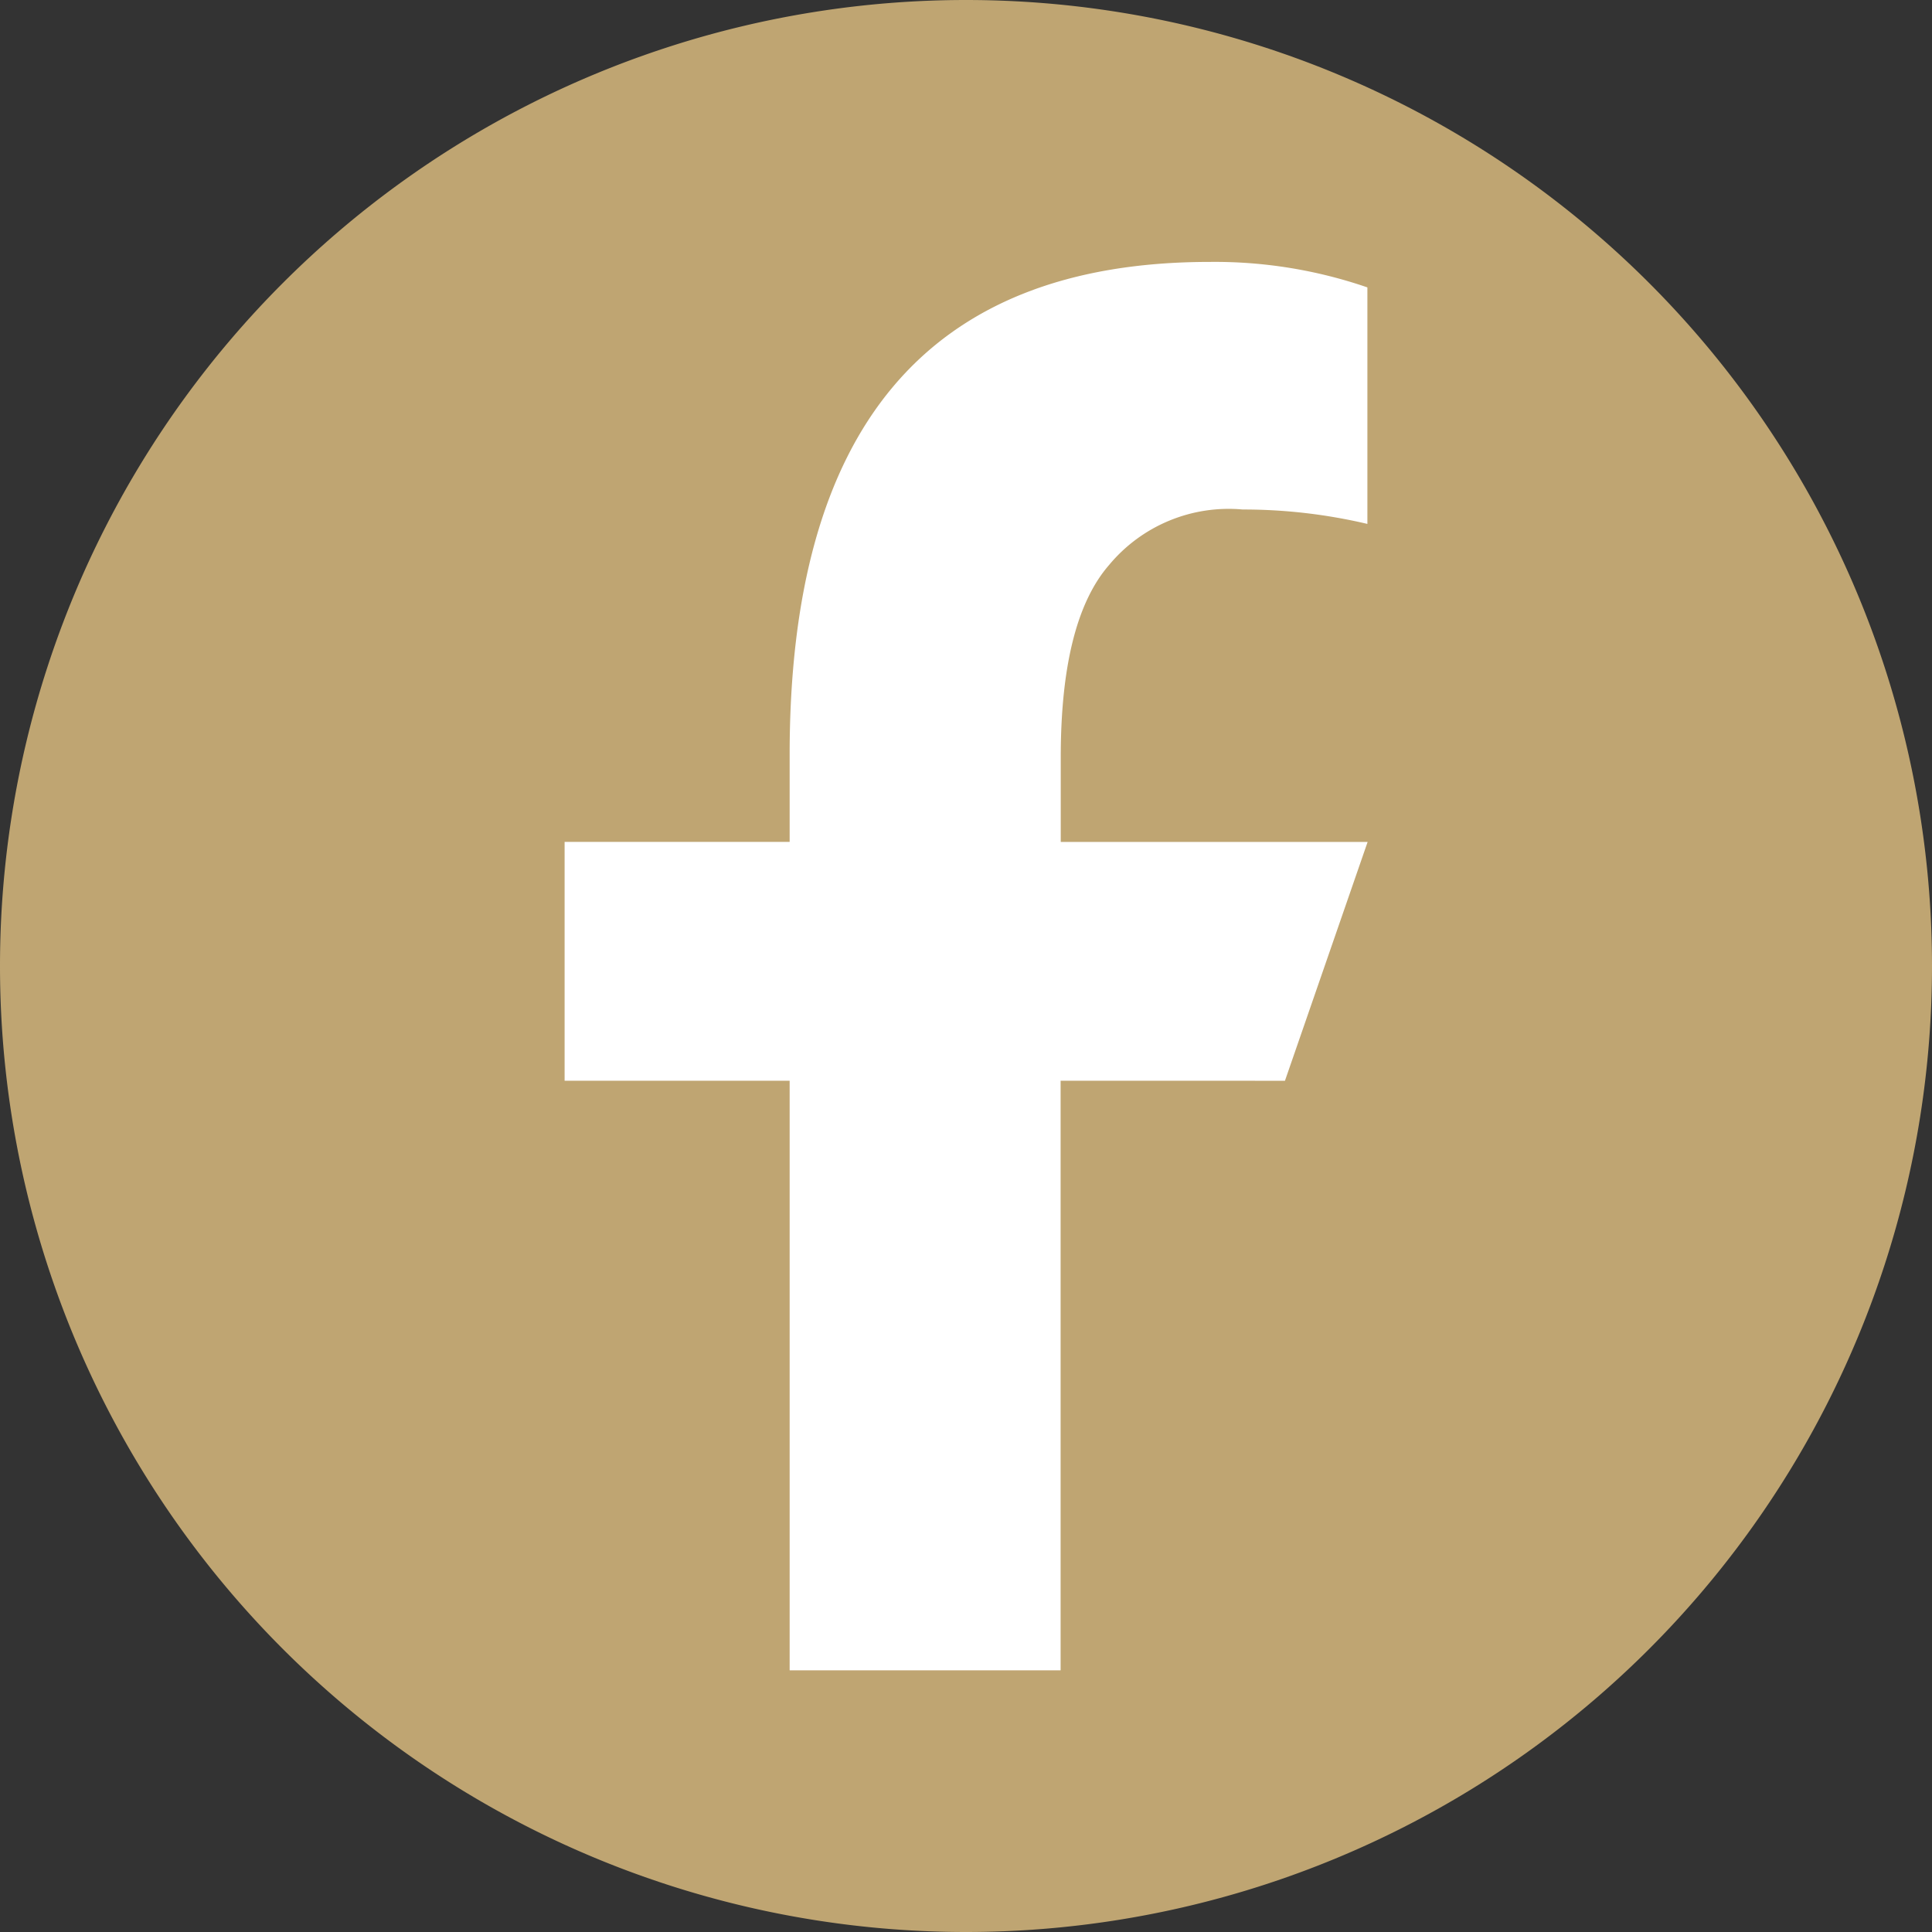
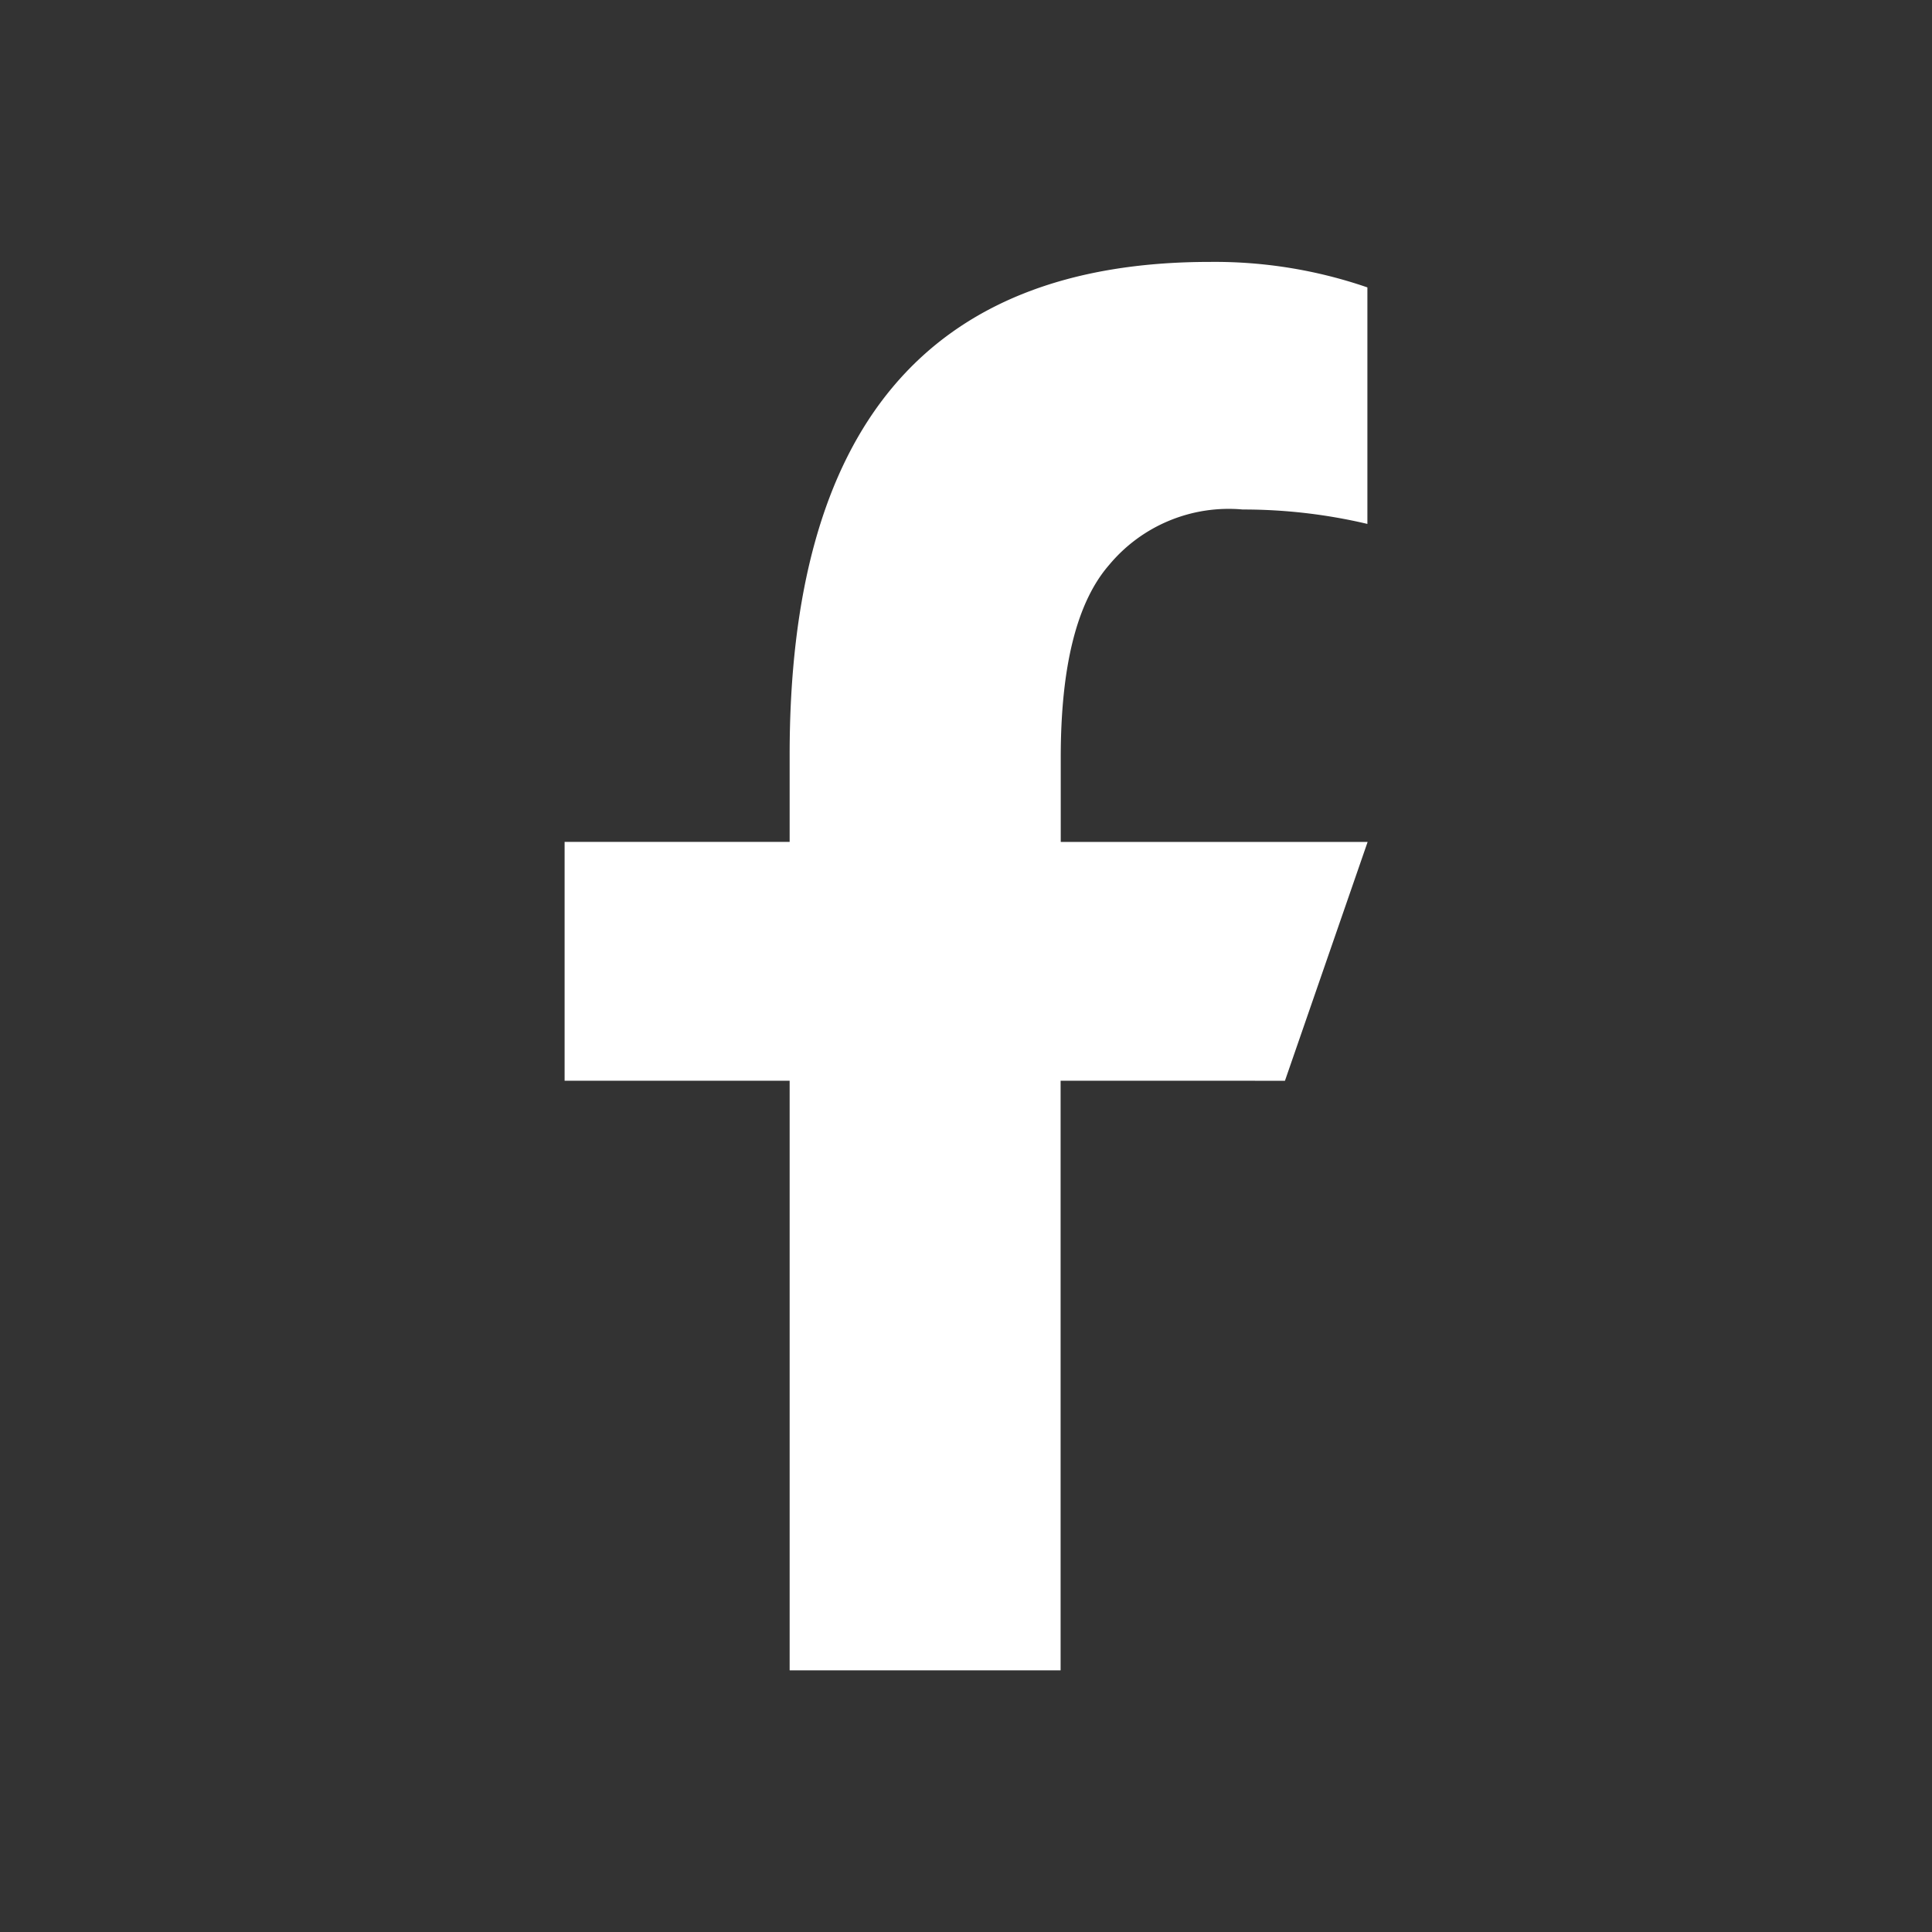
<svg xmlns="http://www.w3.org/2000/svg" width="42.068" height="42.068" viewBox="0 0 42.068 42.068">
  <rect x="0" y="0" width="42.068" height="42.068" fill="#333333" stroke="none" />
  <defs>
    <clipPath id="clip-path">
      <rect id="Rectangle_61" data-name="Rectangle 61" width="42.068" height="42.068" fill="#bfa572" />
    </clipPath>
  </defs>
  <g id="Groupe_75" data-name="Groupe 75" transform="translate(-31 -5)">
    <g id="Groupe_74" data-name="Groupe 74" transform="translate(31 5)" clip-path="url(#clip-path)">
-       <path id="Tracé_3560" data-name="Tracé 3560" d="M21.034,42.068h0A21.034,21.034,0,0,1,21.034,0h0a21.034,21.034,0,0,1,0,42.068" fill="#bfa572" />
      <path id="Tracé_3561" data-name="Tracé 3561" d="M119.187,68.081V80.919h-5.9V68.081h-4.9v-5.2h4.9v-1.9c0-7.034,2.933-10.729,9.151-10.729a10.208,10.208,0,0,1,3.429.555v5.15a11.768,11.768,0,0,0-2.715-.314,3.385,3.385,0,0,0-2.91,1.209q-1.052,1.209-1.052,4.192v1.838h6.682l-1.8,5.2Z" transform="translate(-96.093 -44.549)" fill="#fff" />
    </g>
  </g>
</svg>